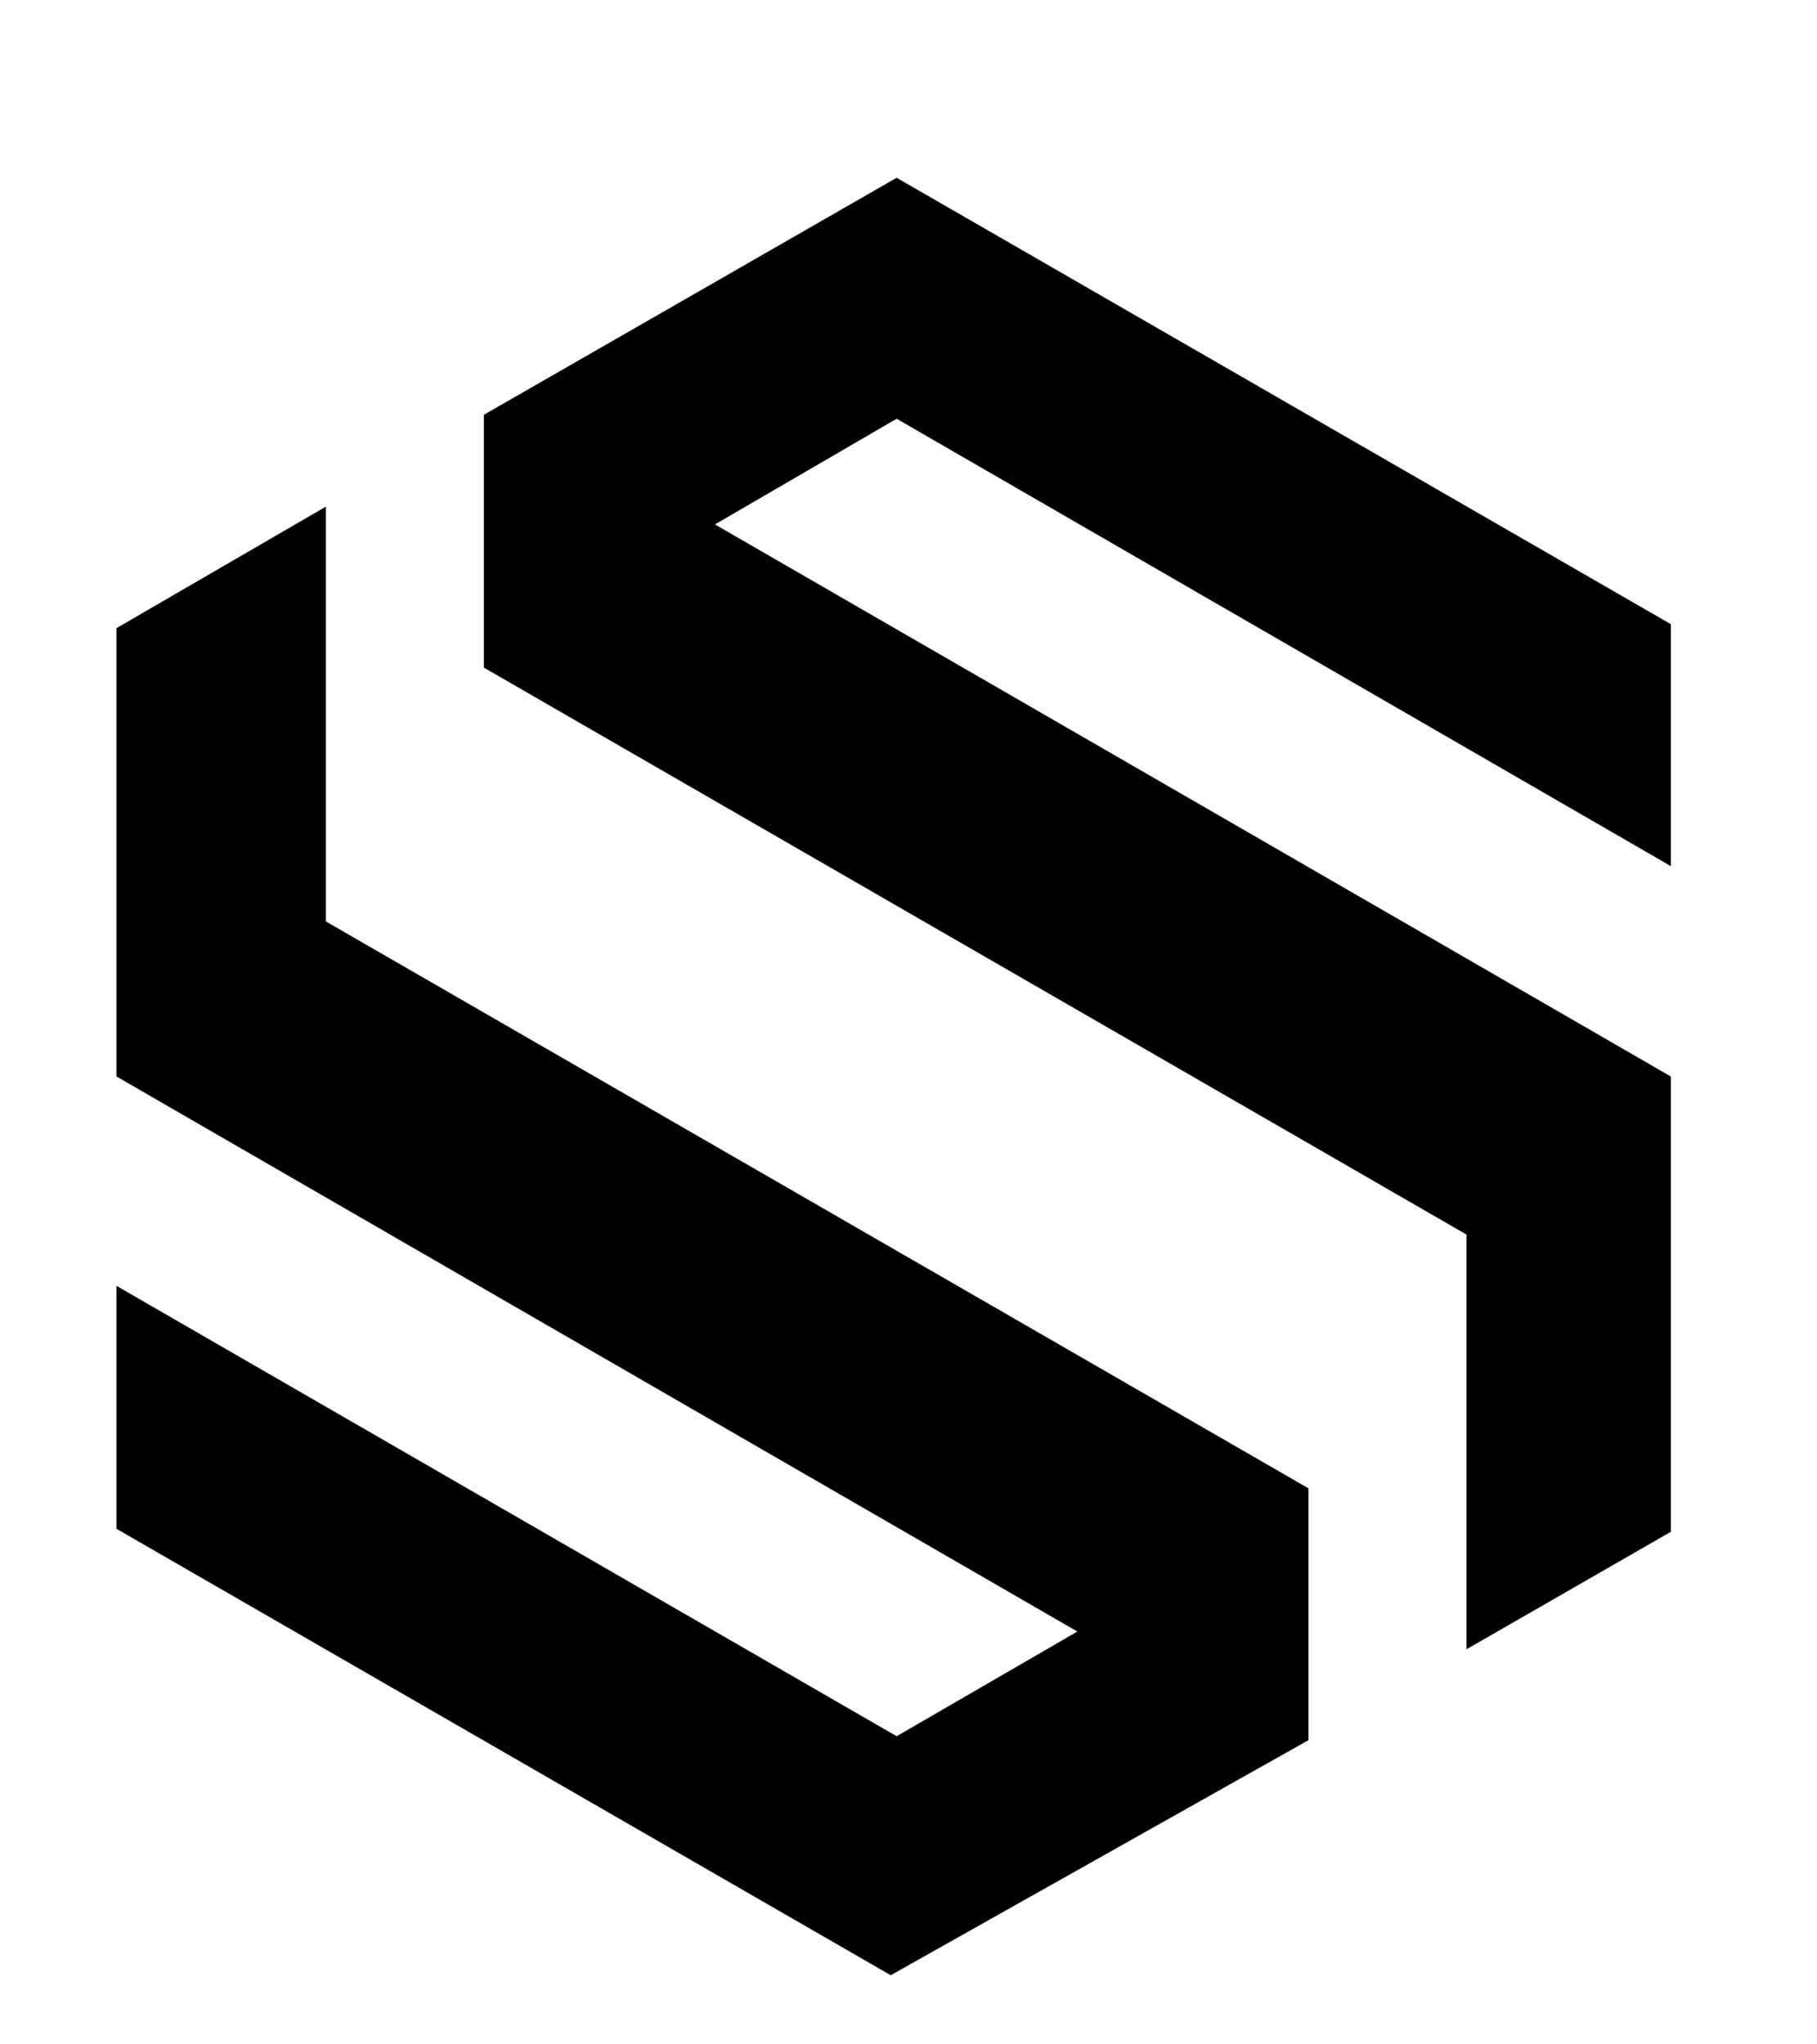
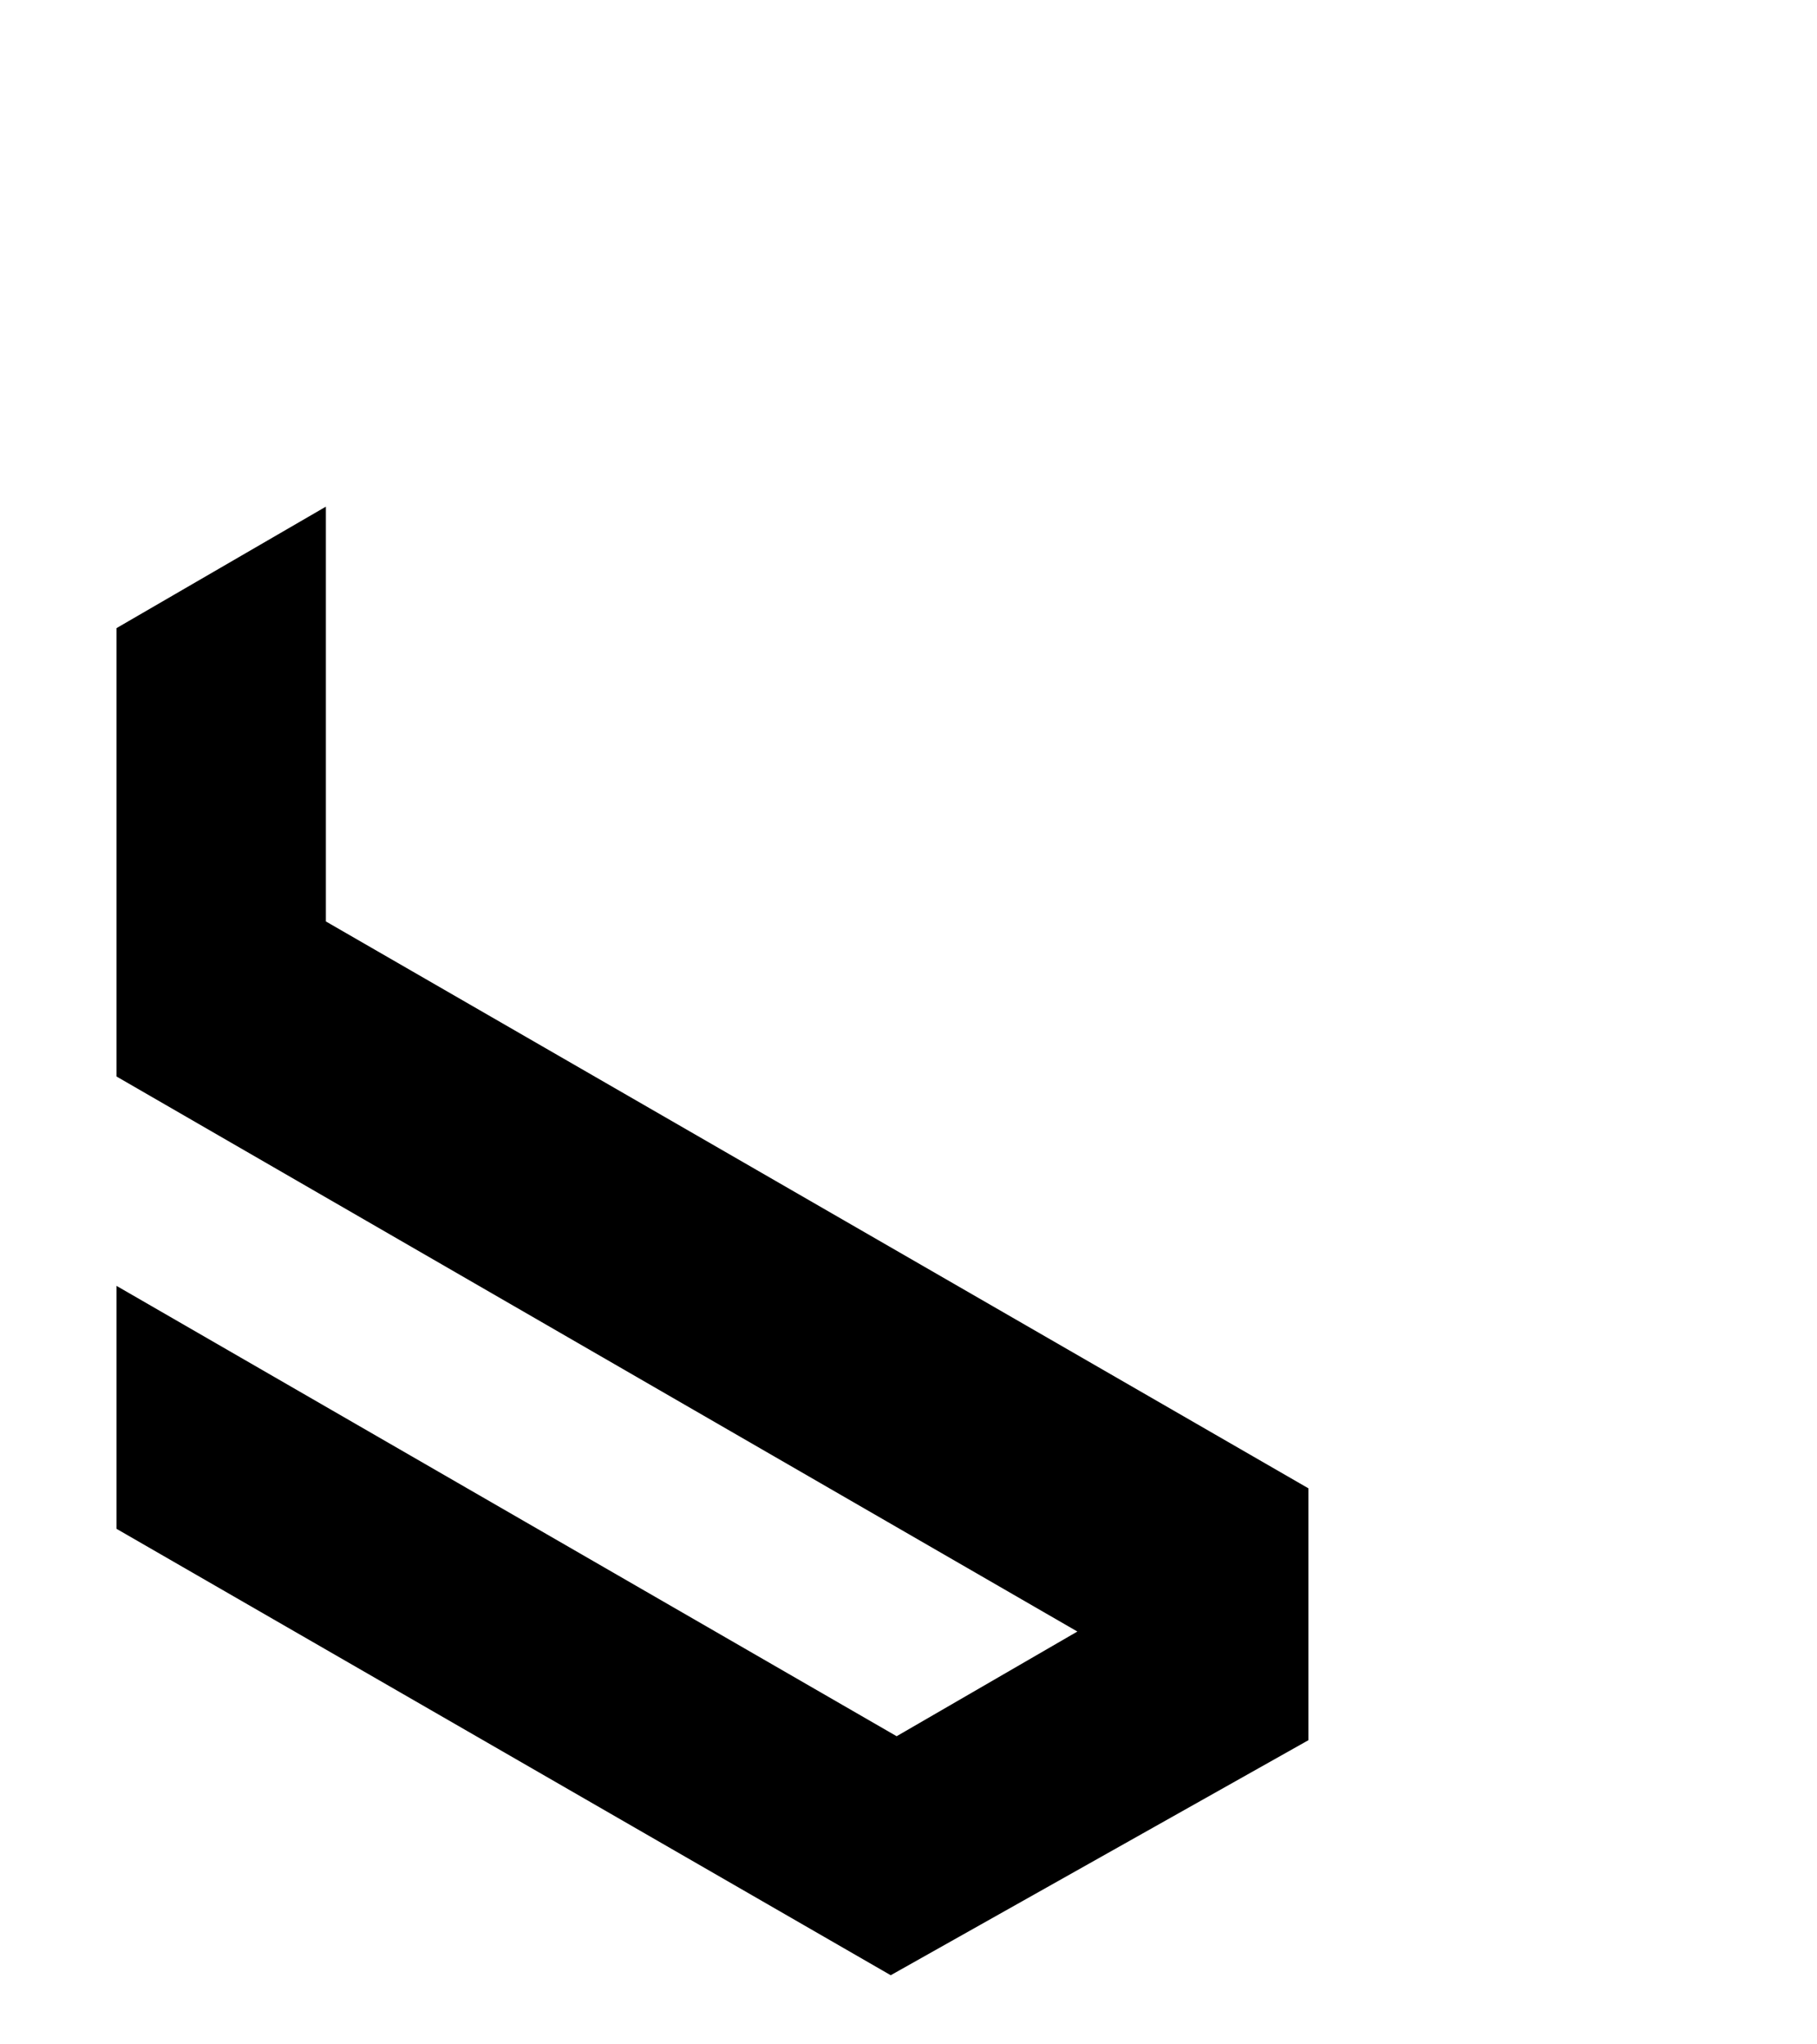
<svg xmlns="http://www.w3.org/2000/svg" version="1.1" id="Layer_1" x="0px" y="0px" viewBox="0 0 184 207" style="enable-background:new 0 0 184 207;" xml:space="preserve">
-   <polygon points="169.2,87.7 169.2,63.2 90.8,18 49,42 49,67.6 148.5,125 148.5,167 169.2,155.1 169.2,109 72.4,53.1 90.8,42.4 " />
  <polygon points="33,51.3 11.8,63.6 11.8,109 109.1,165.2 90.8,175.8 11.8,130.2 11.8,154.8 90.2,200 132.5,176.2 132.5,150.7   33,93.3 " />
</svg>